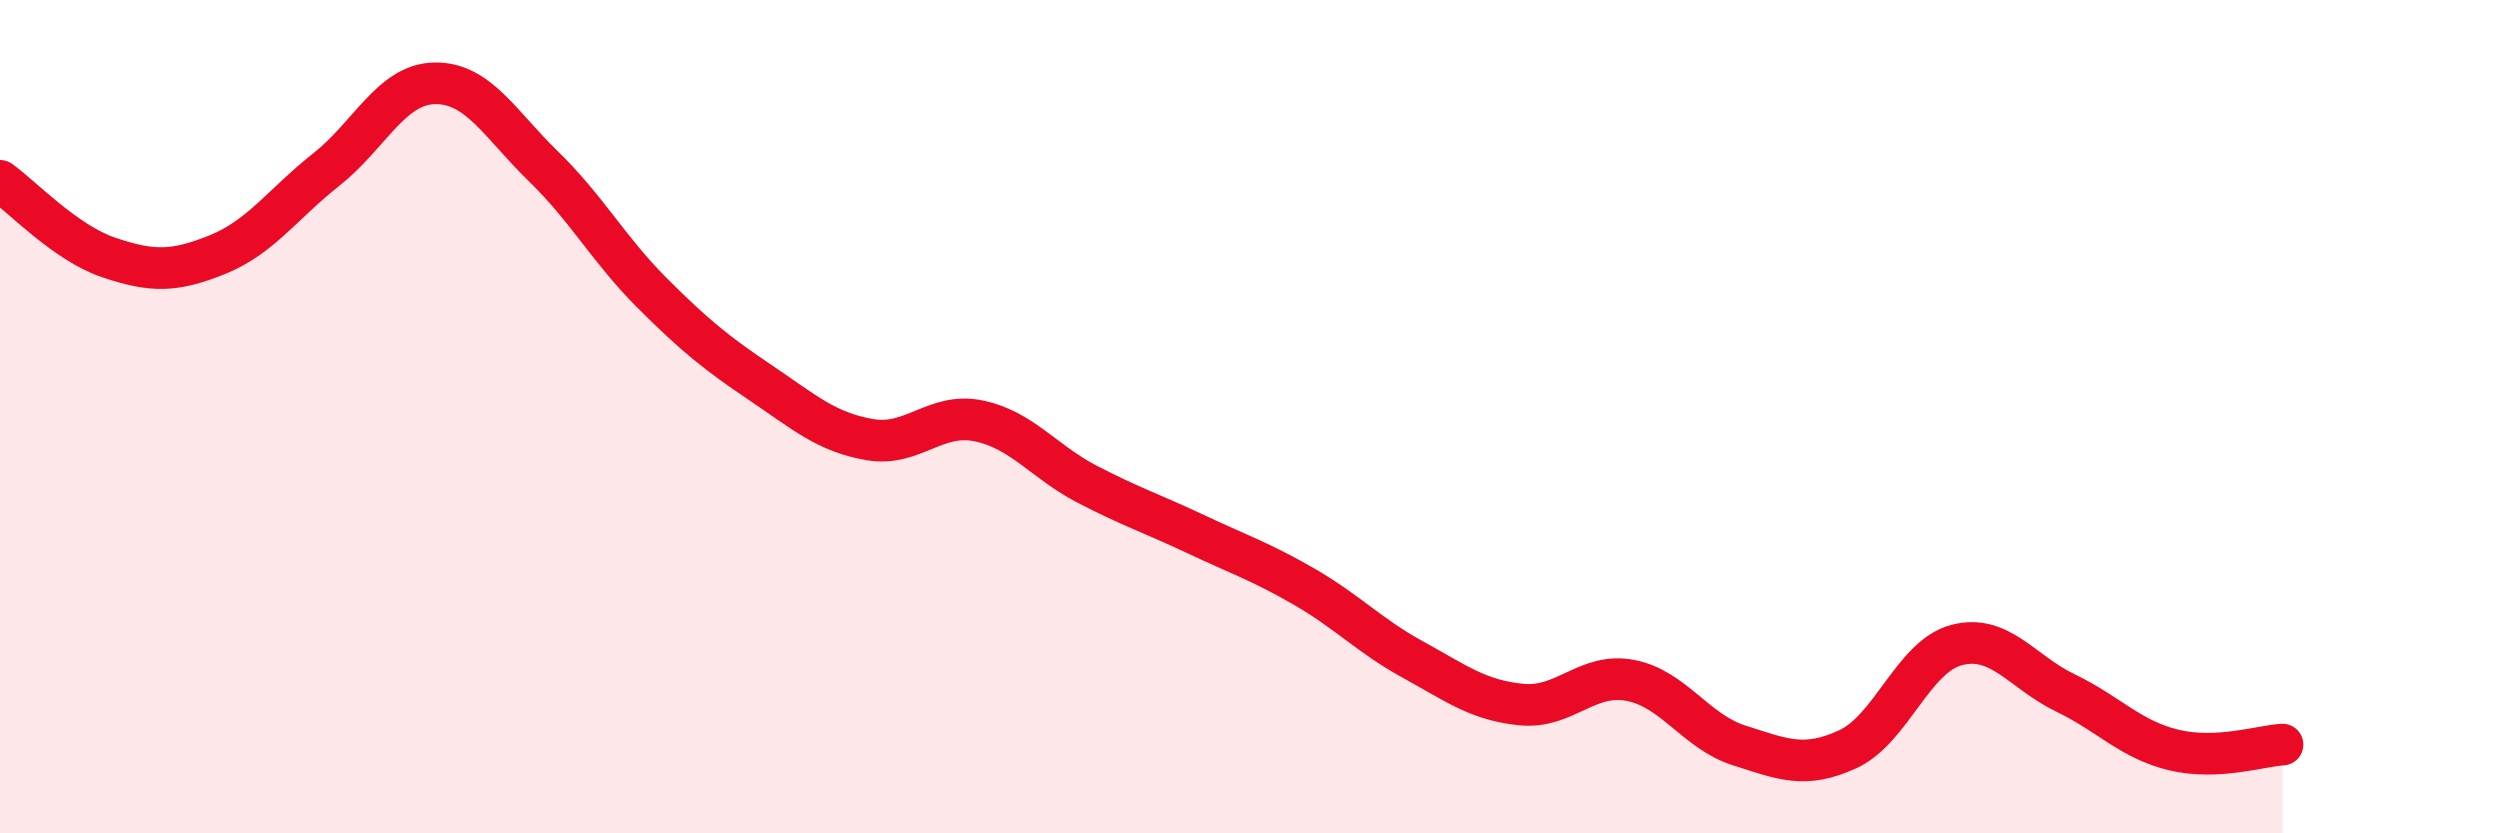
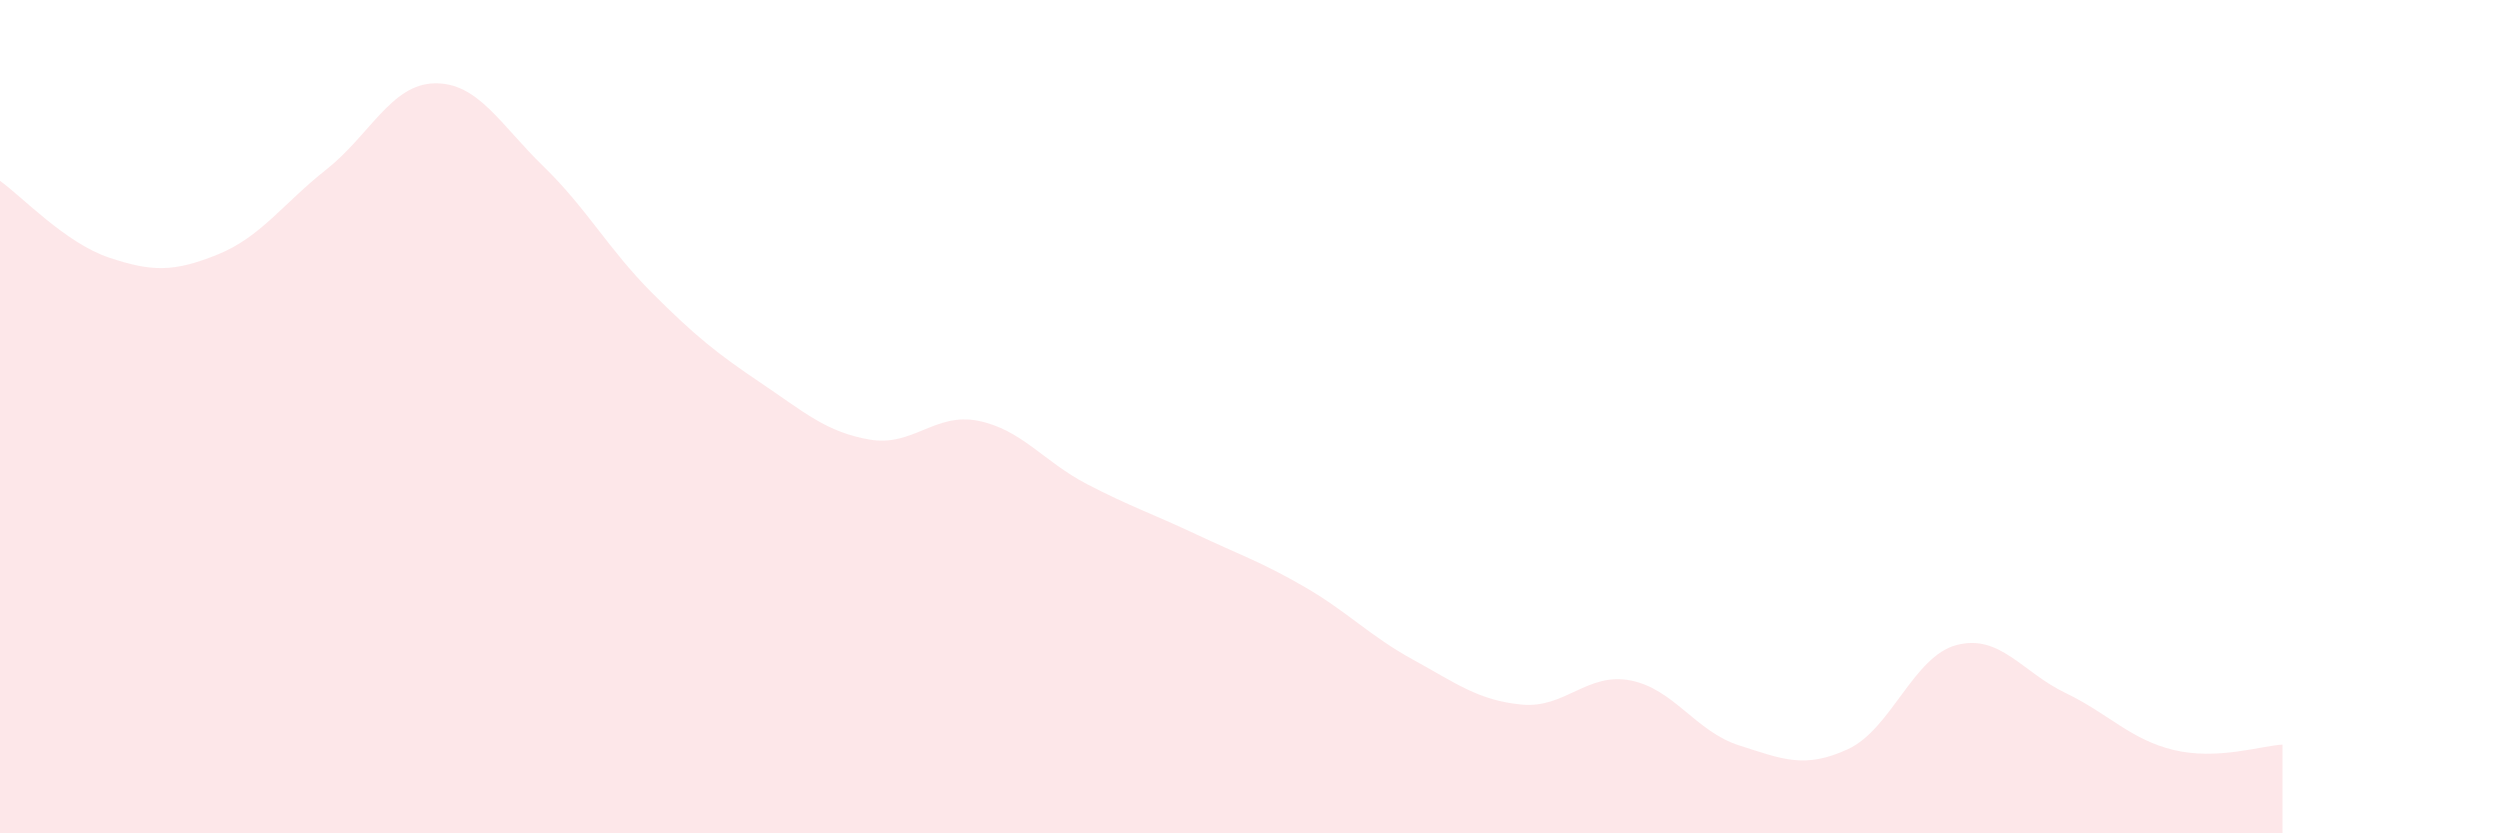
<svg xmlns="http://www.w3.org/2000/svg" width="60" height="20" viewBox="0 0 60 20">
  <path d="M 0,4.34 C 0.52,4.71 1.57,5.83 2.61,6.18 C 3.65,6.53 4.18,6.53 5.22,6.11 C 6.26,5.69 6.79,4.89 7.83,4.07 C 8.87,3.25 9.39,2.02 10.43,2 C 11.47,1.98 12,2.98 13.04,3.99 C 14.08,5 14.61,5.99 15.65,7.03 C 16.69,8.07 17.22,8.49 18.26,9.19 C 19.3,9.89 19.83,10.37 20.87,10.55 C 21.91,10.73 22.44,9.89 23.48,10.1 C 24.52,10.31 25.05,11.08 26.09,11.62 C 27.13,12.16 27.66,12.33 28.7,12.82 C 29.74,13.31 30.26,13.48 31.3,14.08 C 32.34,14.68 32.87,15.26 33.91,15.83 C 34.95,16.4 35.48,16.81 36.52,16.91 C 37.56,17.01 38.09,16.13 39.13,16.33 C 40.17,16.53 40.7,17.56 41.74,17.89 C 42.78,18.22 43.31,18.46 44.35,17.98 C 45.39,17.5 45.92,15.75 46.96,15.48 C 48,15.21 48.53,16.13 49.57,16.63 C 50.61,17.13 51.13,17.75 52.17,18 C 53.21,18.25 54.26,17.9 54.78,17.87L54.78 20L0 20Z" fill="#EB0A25" opacity="0.1" stroke-linecap="round" stroke-linejoin="round" />
-   <path d="M 0,4.34 C 0.52,4.71 1.57,5.83 2.61,6.18 C 3.65,6.53 4.18,6.53 5.22,6.11 C 6.26,5.69 6.79,4.89 7.83,4.07 C 8.87,3.25 9.39,2.02 10.43,2 C 11.47,1.98 12,2.98 13.04,3.99 C 14.08,5 14.61,5.99 15.65,7.03 C 16.69,8.07 17.22,8.49 18.26,9.19 C 19.3,9.89 19.83,10.37 20.87,10.55 C 21.91,10.73 22.44,9.89 23.48,10.1 C 24.52,10.31 25.05,11.08 26.09,11.62 C 27.13,12.16 27.66,12.33 28.7,12.82 C 29.74,13.31 30.26,13.48 31.3,14.08 C 32.34,14.68 32.87,15.26 33.91,15.83 C 34.95,16.4 35.48,16.81 36.52,16.91 C 37.56,17.01 38.09,16.13 39.13,16.33 C 40.17,16.53 40.7,17.56 41.74,17.89 C 42.78,18.22 43.31,18.46 44.35,17.98 C 45.39,17.5 45.92,15.75 46.96,15.48 C 48,15.21 48.53,16.13 49.57,16.63 C 50.61,17.13 51.13,17.75 52.17,18 C 53.21,18.25 54.26,17.9 54.78,17.87" stroke="#EB0A25" stroke-width="1" fill="none" stroke-linecap="round" stroke-linejoin="round" />
</svg>